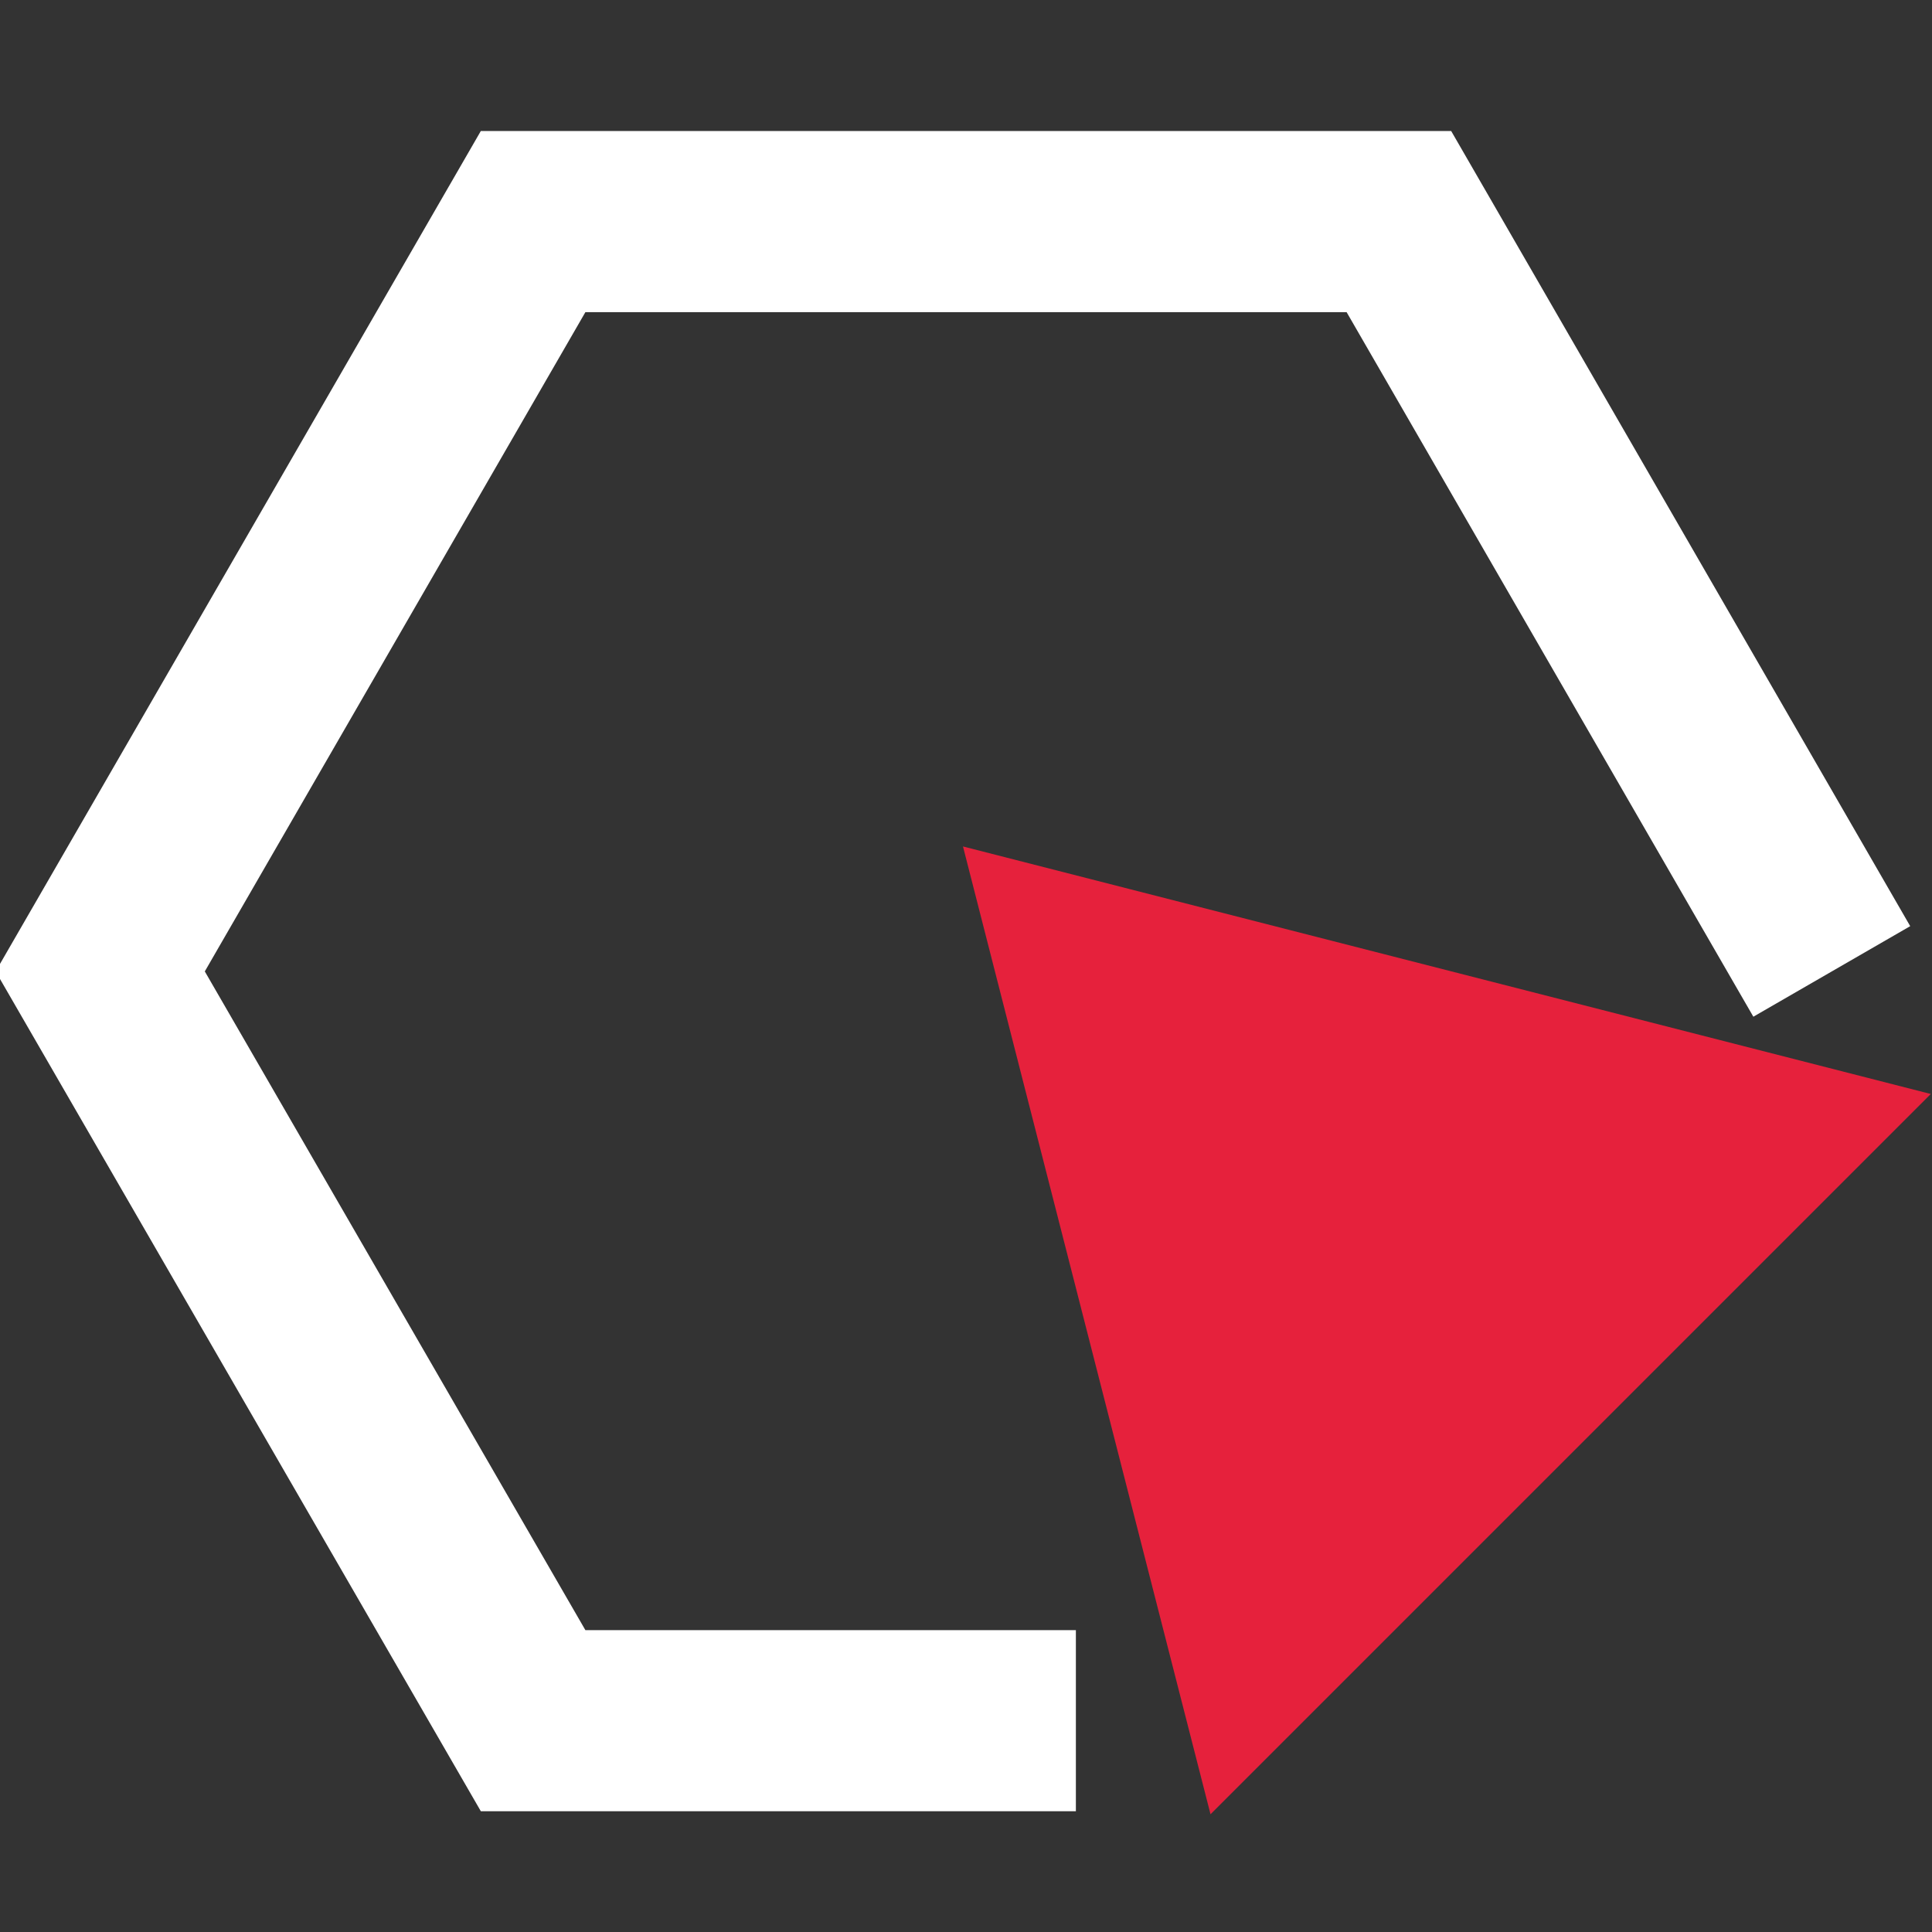
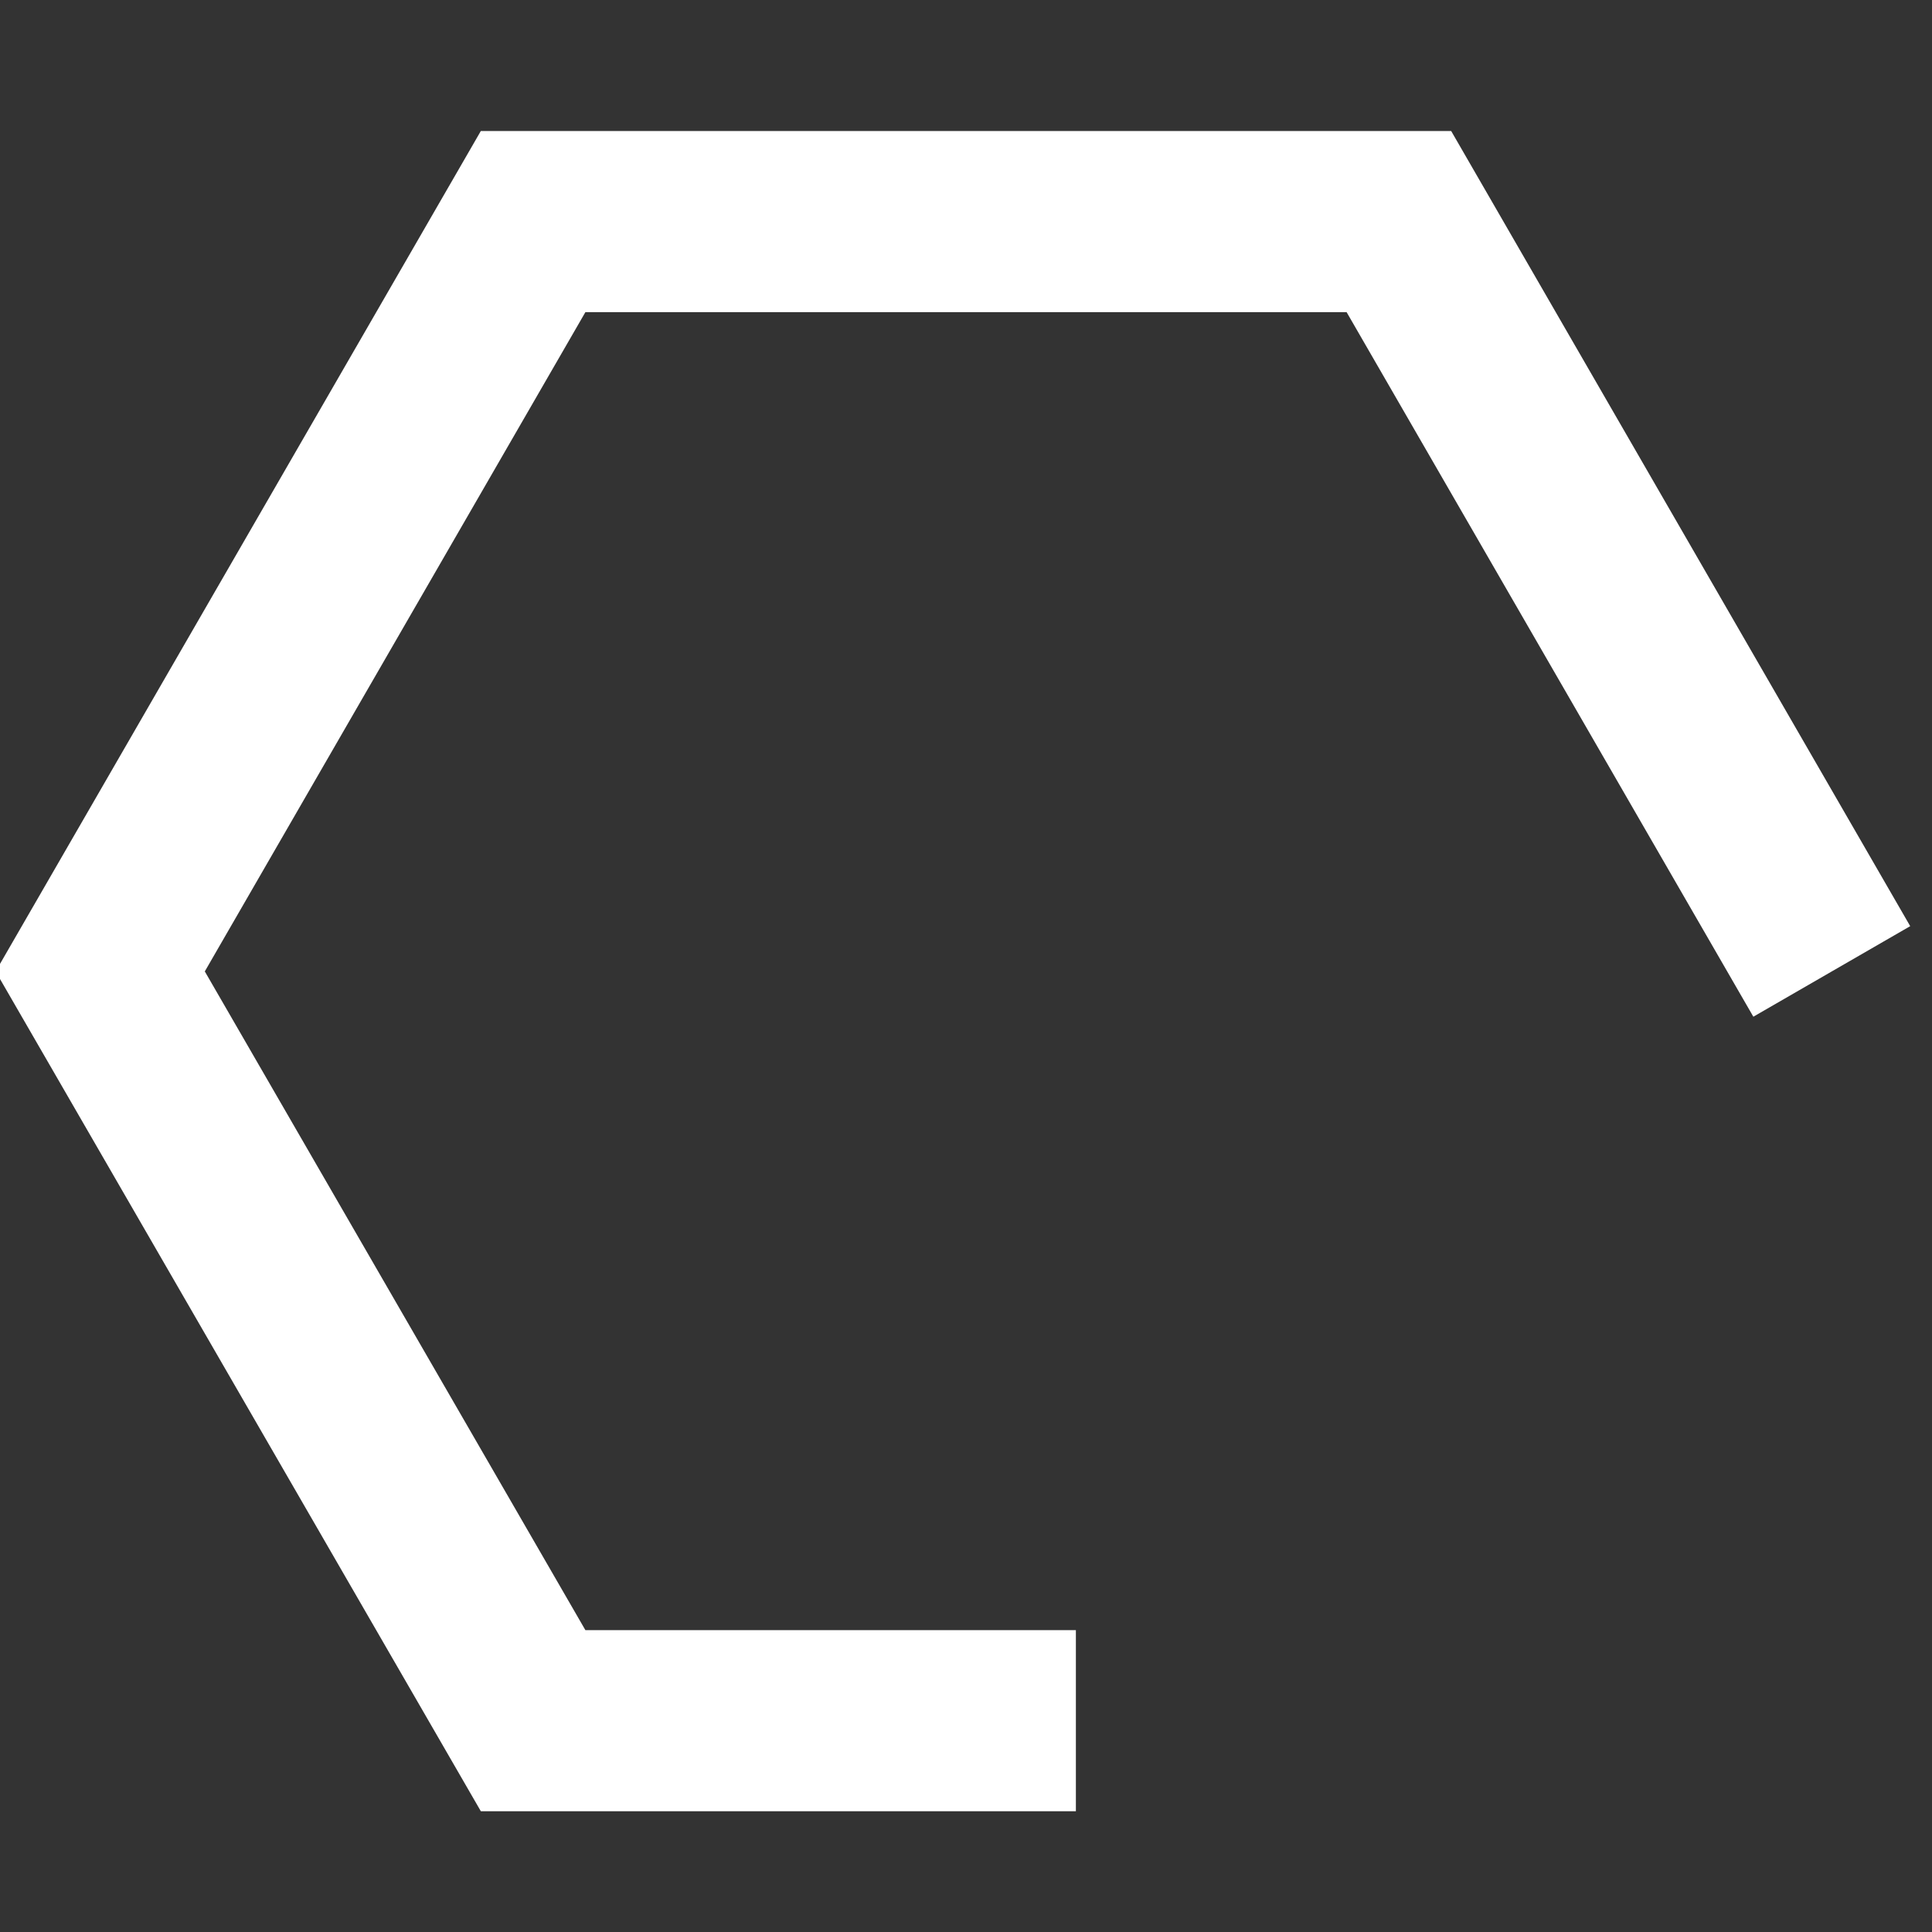
<svg xmlns="http://www.w3.org/2000/svg" id="Calque_1" data-name="Calque 1" viewBox="0 0 32 32">
  <rect x="0" y="0" width="32" height="32" fill="#333333" stroke="none" />
  <defs>
    <style>.cls-1{fill:#e6213c;}.cls-2{fill:none;stroke:#fff;stroke-miterlimit:10;stroke-width:3px;}</style>
  </defs>
  <title>PolylineToolPlan de travail 1</title>
-   <polygon class="cls-1" points="15.95 14.02 20.05 30.05 31.98 18.12 15.95 14.02" />
  <polyline id="Poly" class="cls-2" points="30.34 16.09 23.17 3.67 8.83 3.67 1.66 16.09 8.83 28.5 17.82 28.5" />
</svg>